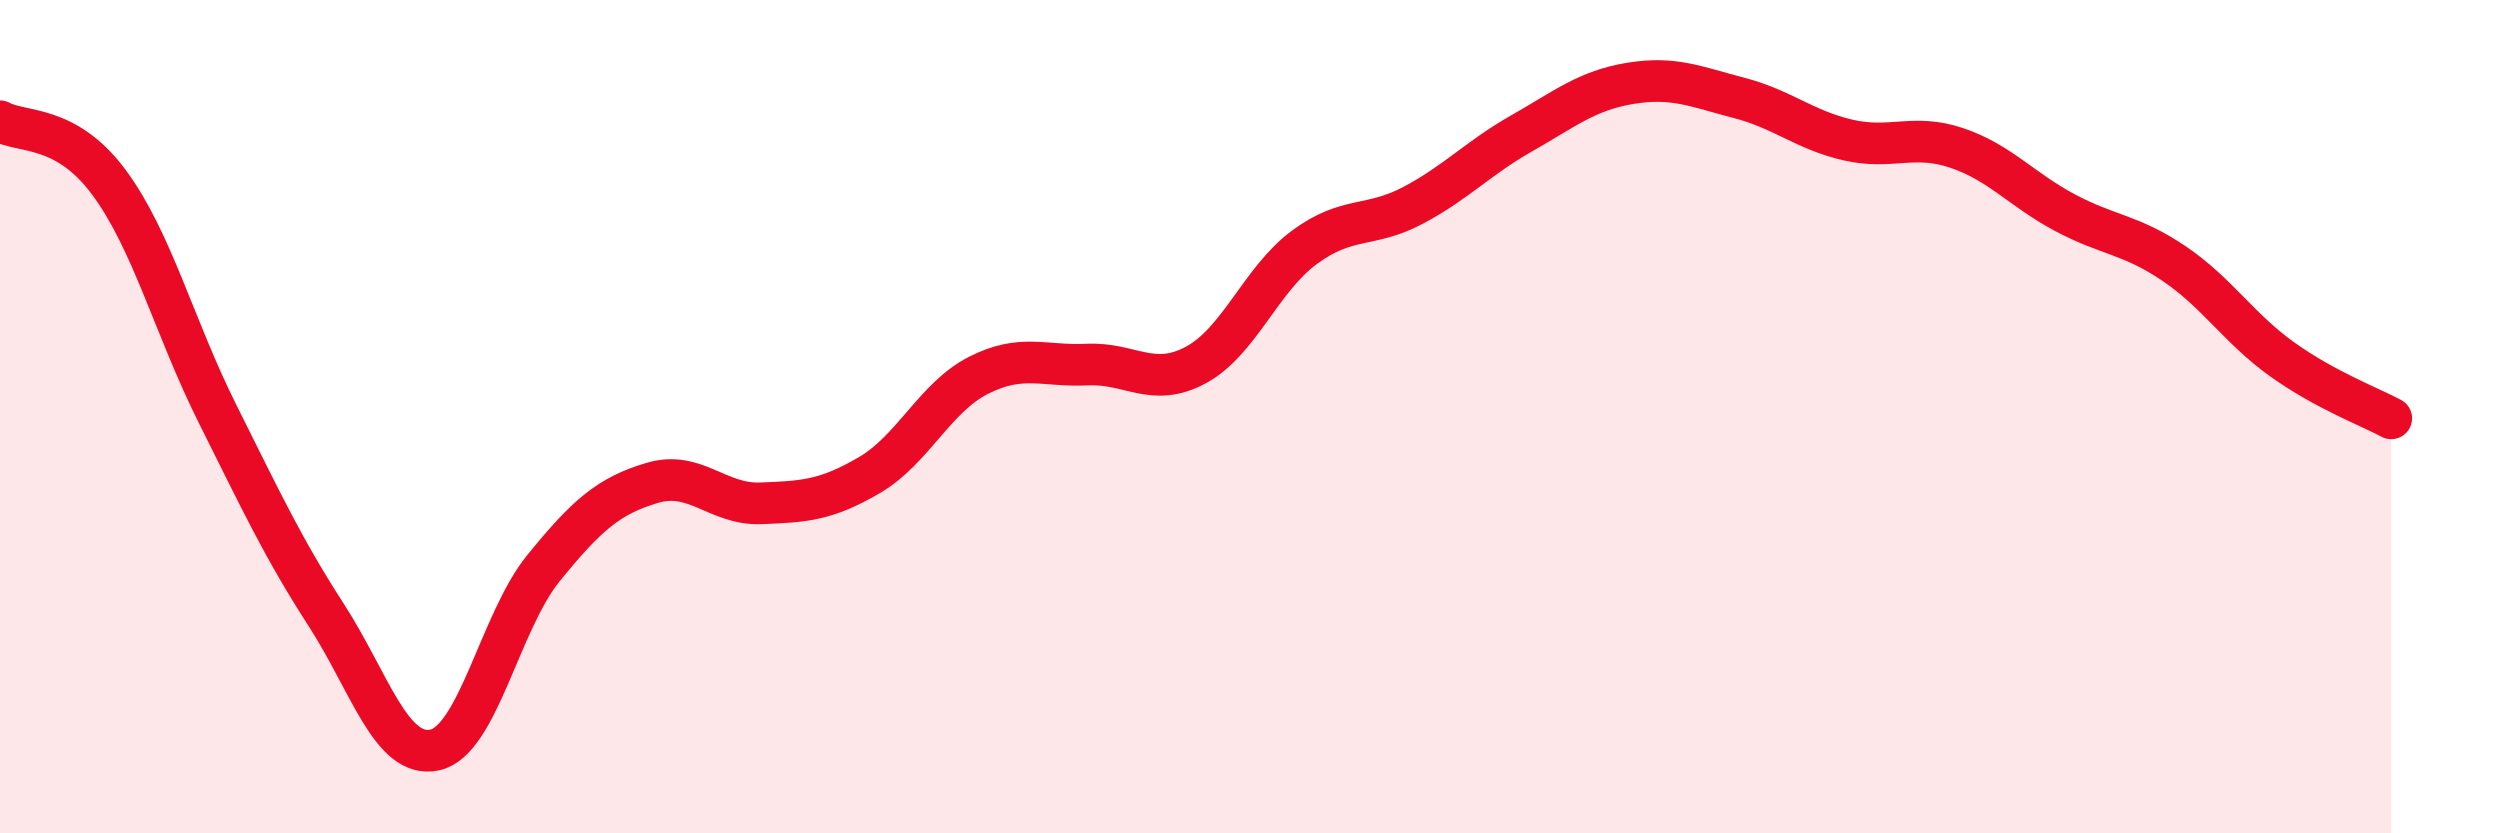
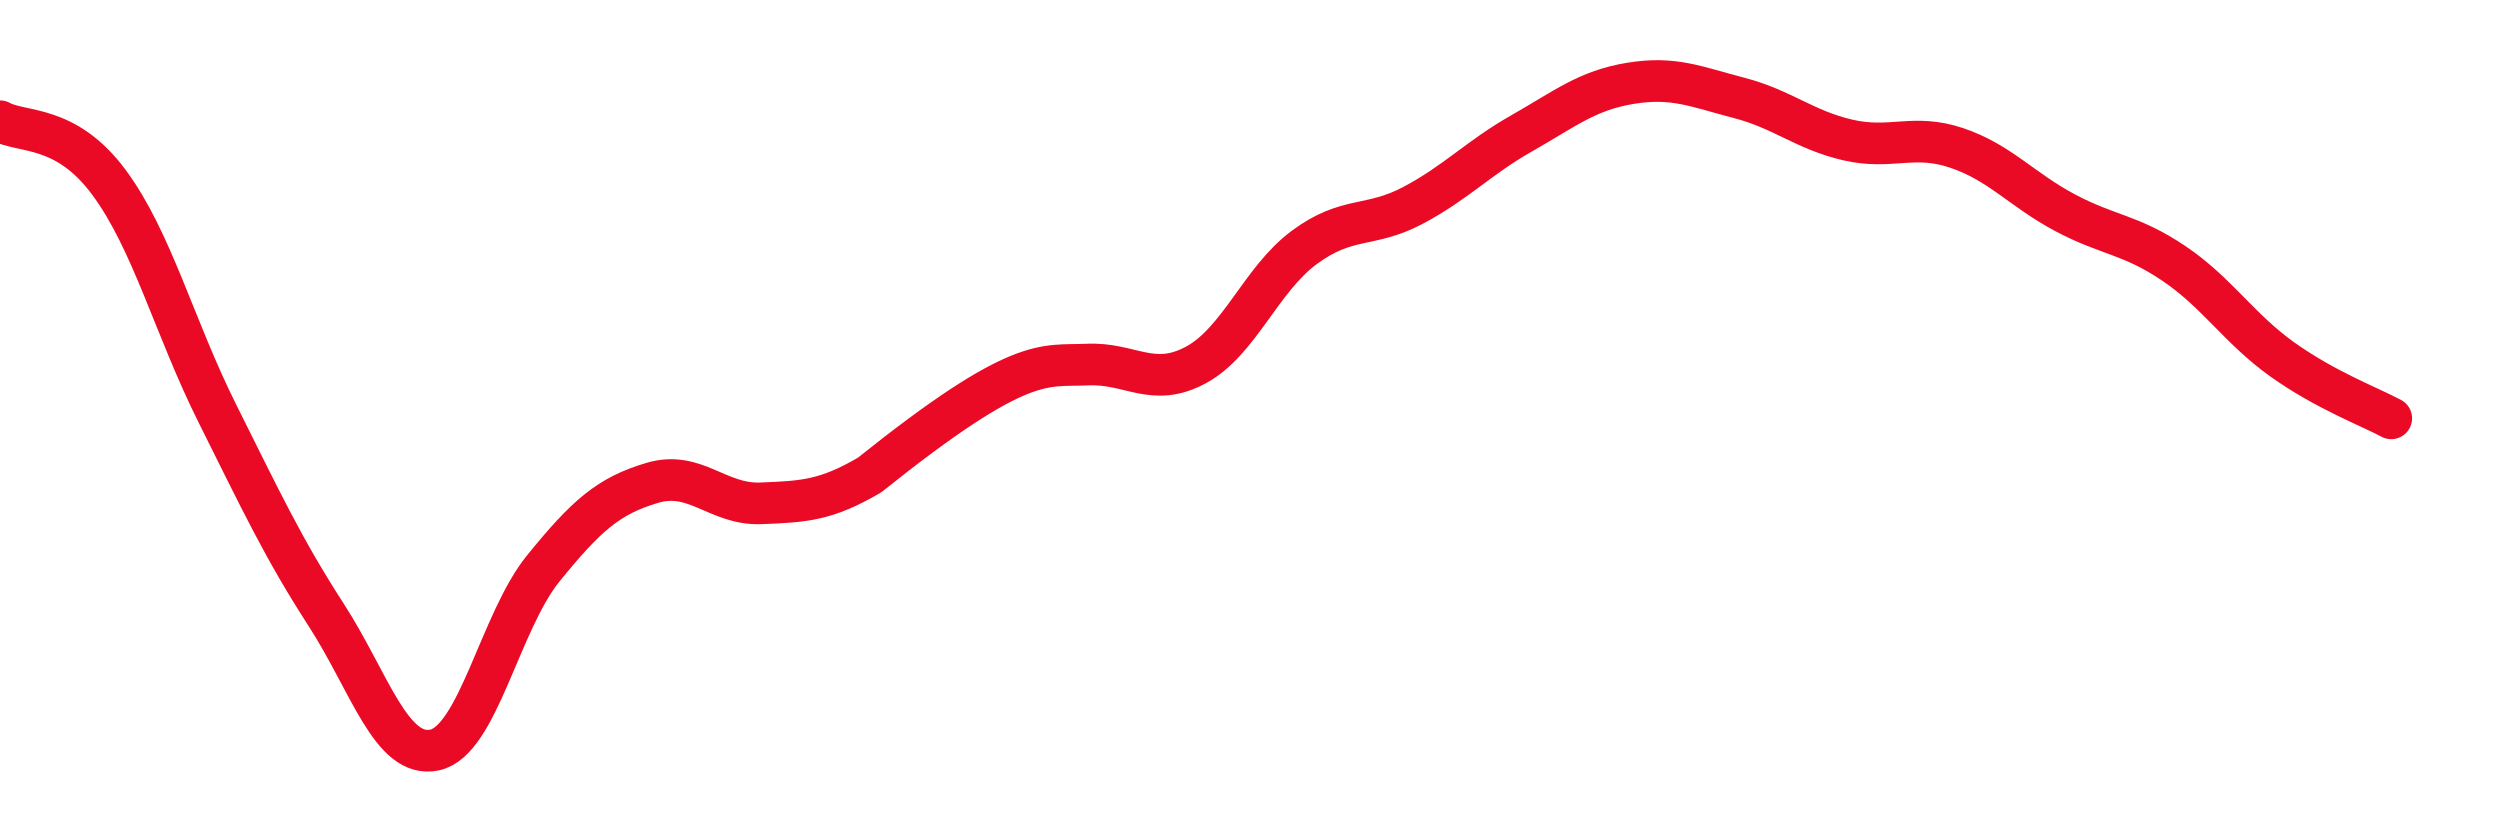
<svg xmlns="http://www.w3.org/2000/svg" width="60" height="20" viewBox="0 0 60 20">
-   <path d="M 0,2.91 C 0.52,3.2 1.57,2.97 2.61,4.37 C 3.65,5.77 4.18,7.85 5.22,9.93 C 6.26,12.01 6.79,13.15 7.83,14.76 C 8.87,16.37 9.39,18.22 10.43,18 C 11.47,17.78 12,14.92 13.04,13.64 C 14.08,12.36 14.61,11.9 15.65,11.59 C 16.69,11.28 17.22,12.12 18.26,12.08 C 19.3,12.04 19.83,12.01 20.87,11.4 C 21.91,10.79 22.44,9.54 23.48,9.01 C 24.52,8.48 25.05,8.8 26.09,8.75 C 27.13,8.7 27.66,9.32 28.7,8.76 C 29.74,8.2 30.26,6.71 31.3,5.94 C 32.34,5.17 32.87,5.48 33.91,4.93 C 34.95,4.38 35.48,3.79 36.52,3.2 C 37.56,2.61 38.09,2.17 39.13,2 C 40.17,1.83 40.7,2.08 41.74,2.35 C 42.78,2.62 43.31,3.12 44.35,3.36 C 45.39,3.6 45.92,3.2 46.96,3.55 C 48,3.9 48.53,4.56 49.57,5.11 C 50.61,5.66 51.13,5.62 52.17,6.32 C 53.21,7.02 53.74,7.89 54.78,8.63 C 55.82,9.37 56.87,9.76 57.39,10.04L57.39 20L0 20Z" fill="#EB0A25" opacity="0.1" stroke-linecap="round" stroke-linejoin="round" />
-   <path d="M 0,2.91 C 0.52,3.2 1.57,2.97 2.61,4.37 C 3.65,5.77 4.18,7.85 5.22,9.93 C 6.26,12.01 6.79,13.15 7.83,14.76 C 8.87,16.37 9.39,18.22 10.43,18 C 11.47,17.78 12,14.92 13.04,13.64 C 14.08,12.36 14.61,11.9 15.65,11.59 C 16.69,11.28 17.22,12.12 18.26,12.08 C 19.3,12.04 19.83,12.01 20.87,11.4 C 21.91,10.79 22.44,9.54 23.48,9.01 C 24.52,8.48 25.05,8.8 26.09,8.75 C 27.13,8.7 27.66,9.32 28.7,8.76 C 29.74,8.2 30.26,6.71 31.3,5.94 C 32.34,5.17 32.87,5.48 33.91,4.93 C 34.95,4.38 35.48,3.79 36.52,3.2 C 37.56,2.61 38.09,2.17 39.13,2 C 40.17,1.83 40.7,2.08 41.74,2.35 C 42.78,2.62 43.31,3.12 44.35,3.36 C 45.39,3.6 45.92,3.2 46.96,3.55 C 48,3.9 48.53,4.56 49.57,5.11 C 50.61,5.66 51.13,5.62 52.17,6.32 C 53.21,7.02 53.74,7.89 54.78,8.63 C 55.82,9.37 56.87,9.76 57.39,10.04" stroke="#EB0A25" stroke-width="1" fill="none" stroke-linecap="round" stroke-linejoin="round" />
+   <path d="M 0,2.91 C 0.52,3.2 1.57,2.97 2.61,4.37 C 3.65,5.77 4.18,7.85 5.22,9.93 C 6.26,12.01 6.79,13.15 7.83,14.76 C 8.87,16.37 9.39,18.22 10.43,18 C 11.47,17.78 12,14.92 13.04,13.64 C 14.08,12.36 14.61,11.9 15.65,11.59 C 16.69,11.28 17.22,12.12 18.26,12.08 C 19.3,12.04 19.83,12.01 20.87,11.4 C 24.52,8.48 25.05,8.8 26.09,8.75 C 27.13,8.7 27.66,9.32 28.7,8.76 C 29.74,8.2 30.26,6.71 31.3,5.94 C 32.34,5.17 32.87,5.48 33.91,4.93 C 34.95,4.38 35.48,3.79 36.52,3.2 C 37.56,2.61 38.09,2.17 39.13,2 C 40.17,1.83 40.7,2.08 41.74,2.35 C 42.78,2.62 43.31,3.12 44.35,3.36 C 45.39,3.6 45.92,3.2 46.96,3.55 C 48,3.9 48.53,4.56 49.57,5.11 C 50.61,5.66 51.13,5.62 52.17,6.32 C 53.21,7.02 53.74,7.89 54.78,8.63 C 55.82,9.37 56.87,9.76 57.39,10.04" stroke="#EB0A25" stroke-width="1" fill="none" stroke-linecap="round" stroke-linejoin="round" />
</svg>